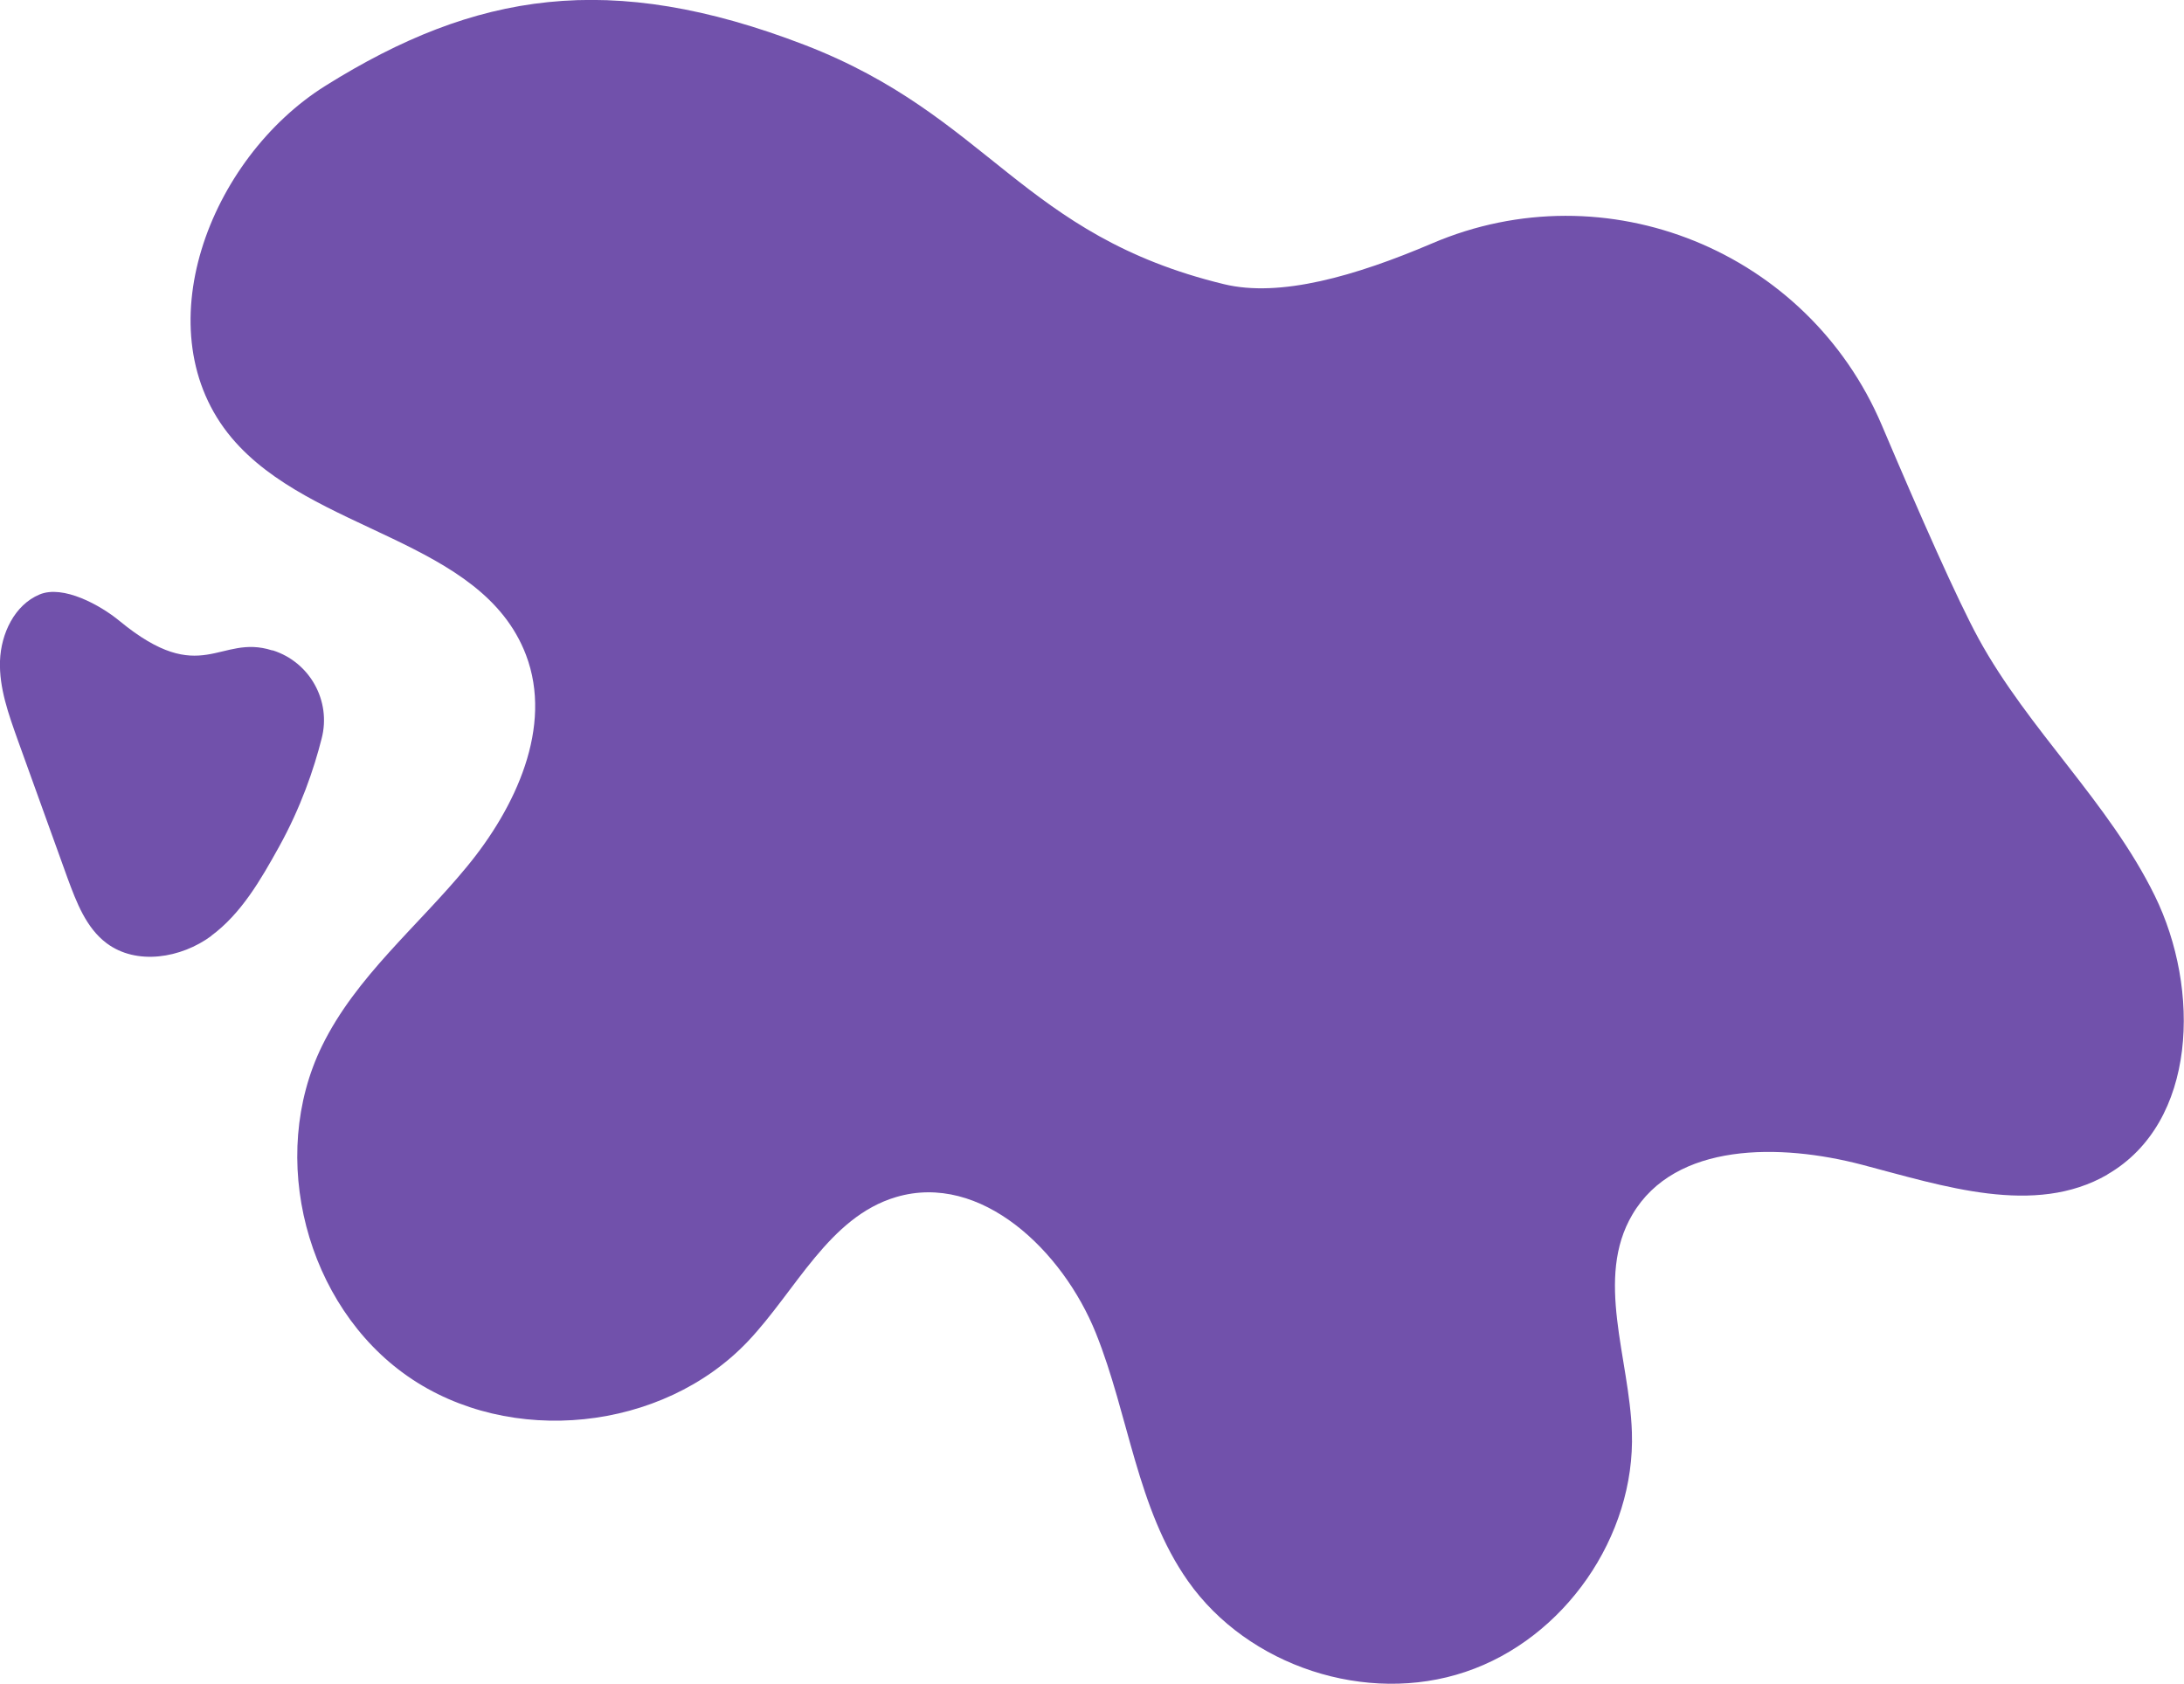
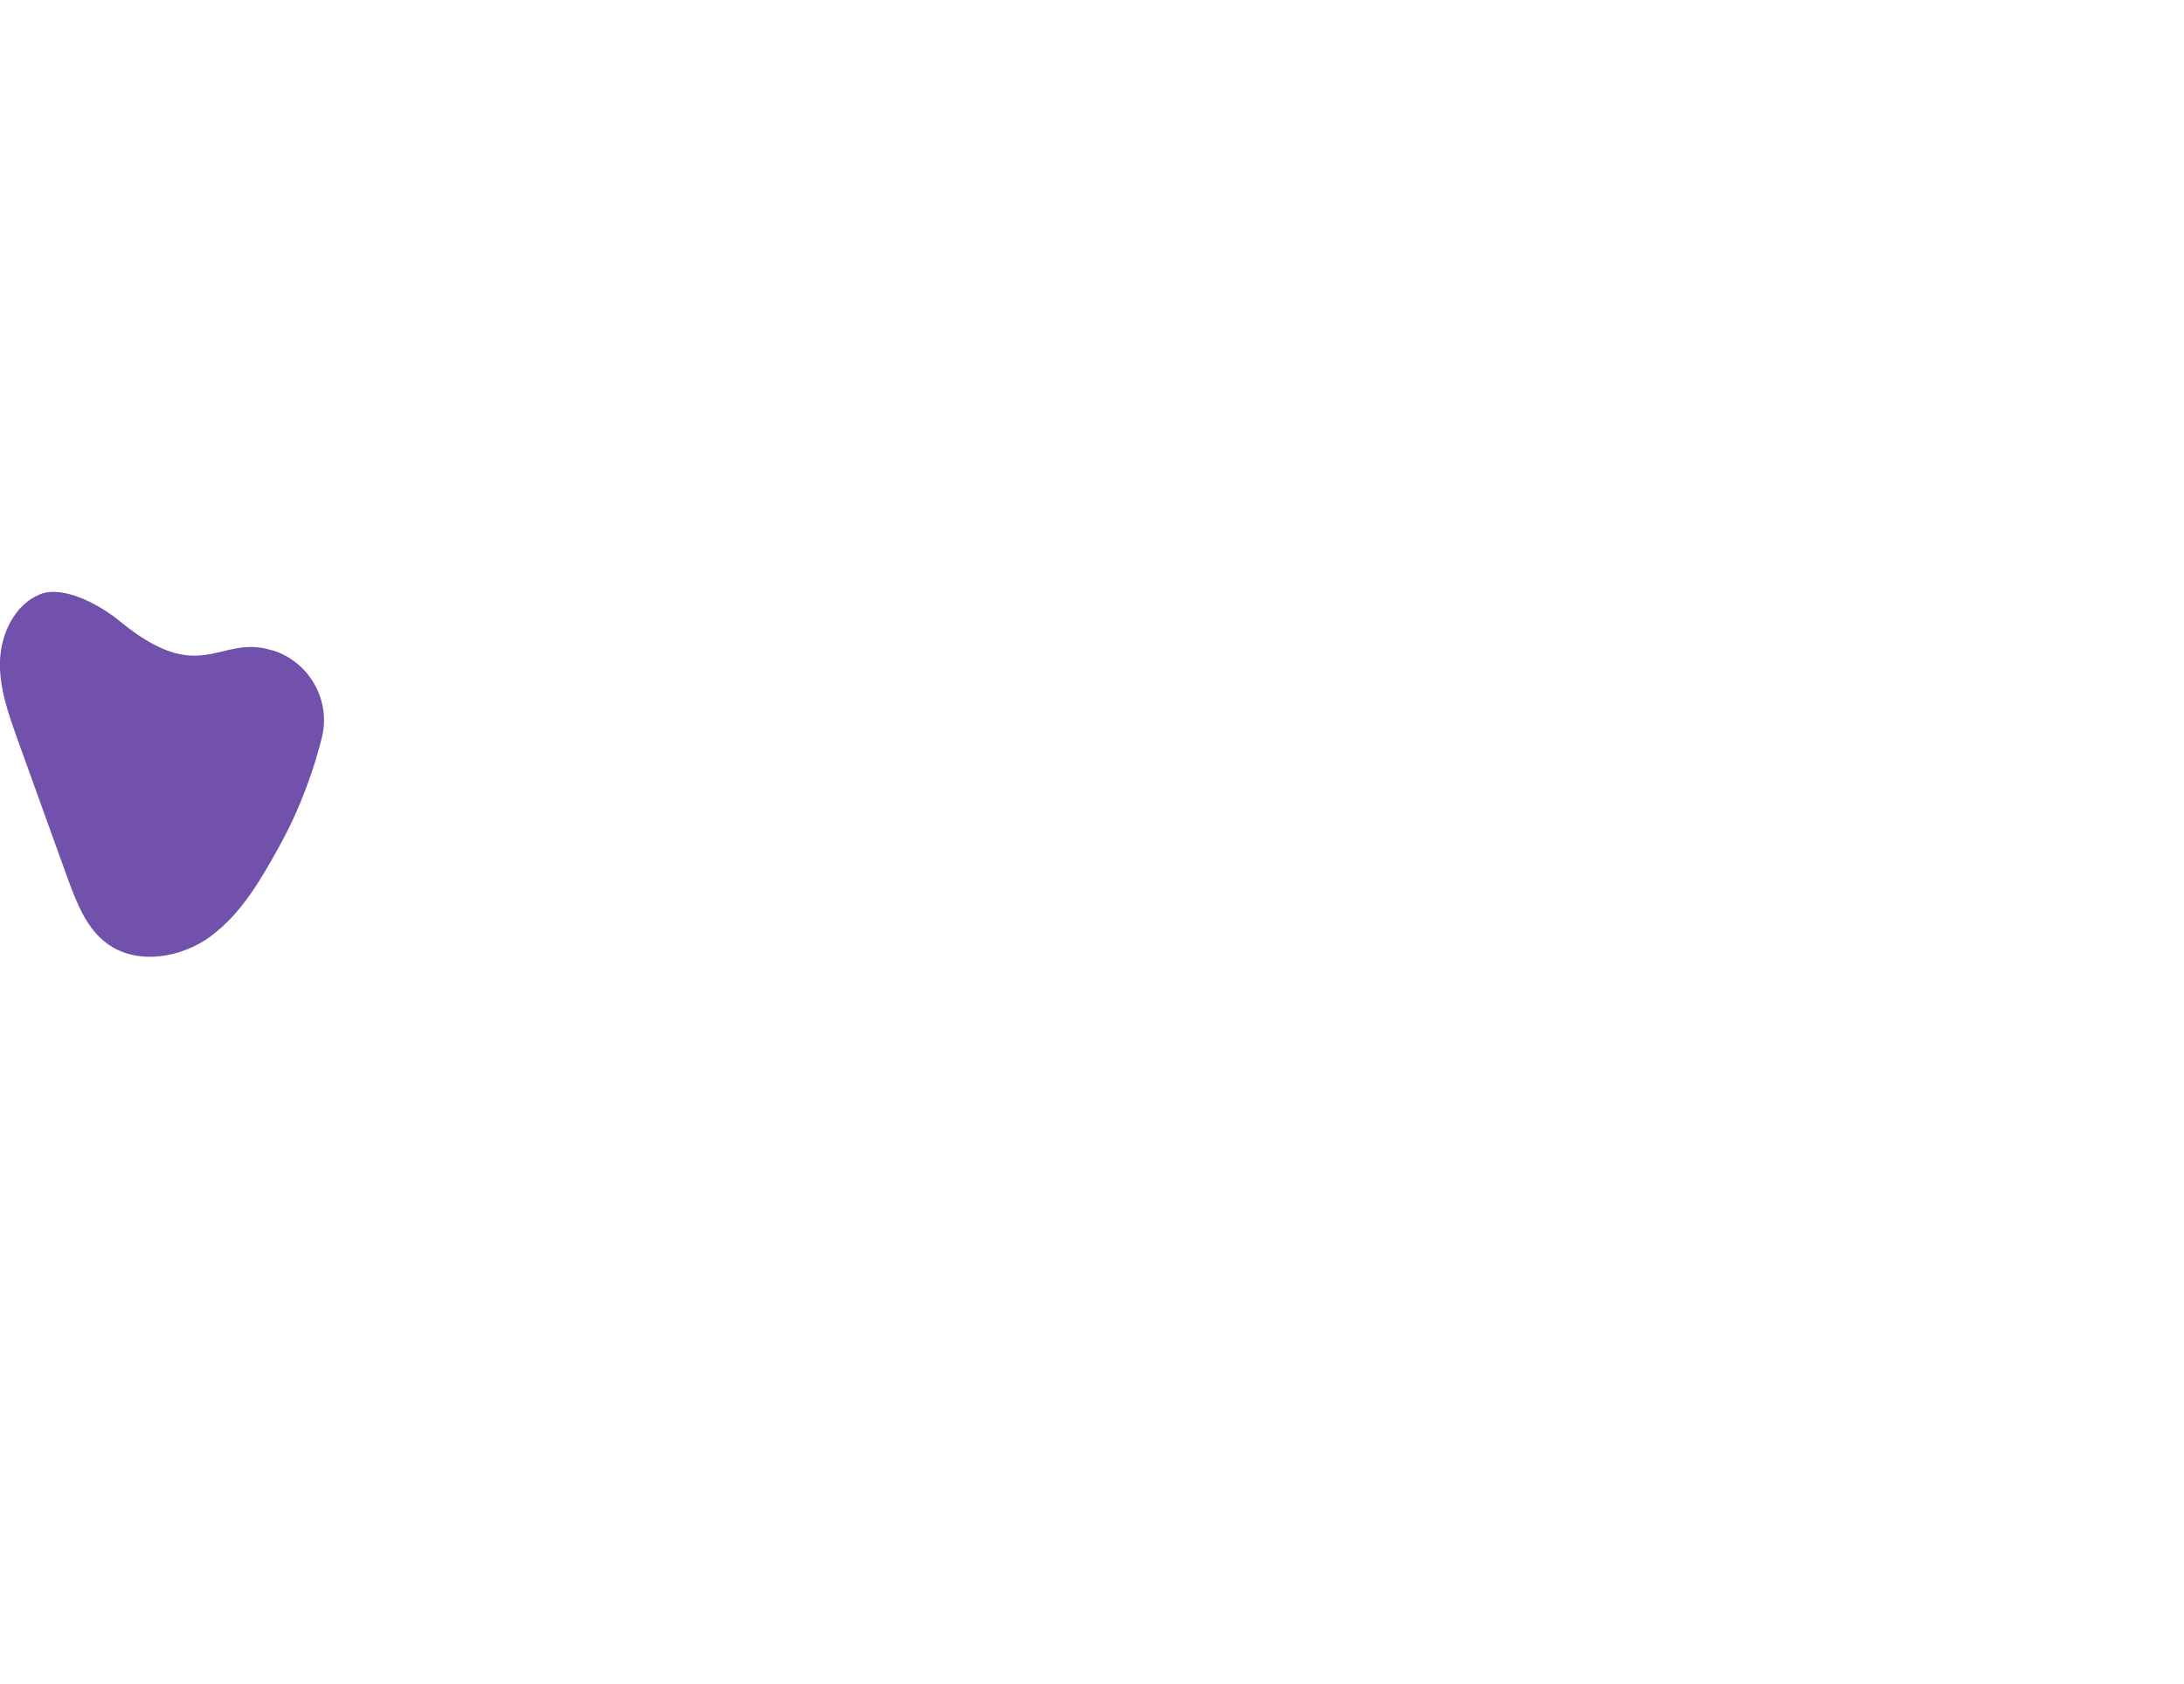
<svg xmlns="http://www.w3.org/2000/svg" viewBox="0 0 910.6 702.2">
  <defs>
    <style>      .cls-1 {        fill: #7151ab;      }    </style>
  </defs>
  <g>
    <g id="Layer_2">
      <g id="Objects">
        <g>
-           <path class="cls-1" d="M878.7,489.8c-30.4,17.6-68.4,4.8-102.4-4.1-34-8.9-77.9-9.5-95.7,20.8-15.7,26.6-1.2,59.9-.2,90.7,1.5,43.5-28.2,86.2-69.4,100-41.2,13.9-90.7-2.3-115.7-37.9-21.3-30.2-24.6-69.1-38.4-103.4-13.8-34.3-47.9-67.2-83.3-56.7-28,8.3-41.7,39-61.8,60.2-35.6,37.5-99.2,44.1-141.7,14.6-42.5-29.5-58.6-91.4-35.8-137.9,14.1-28.8,39.9-49.8,60.3-74.6,20.4-24.7,36.1-58.4,24.7-88.4-18.5-48.5-89.3-50.8-122.7-90.5-37-44-9.6-116.4,39.2-146.9C198.2-3.3,254.3-12.5,335.4,18.7c77.1,29.7,90.7,79.4,174.9,99.8,23.4,5.7,54.9-3.4,86.8-17,72.6-31.1,156.6,3.1,187.5,75.8,16,37.7,31.5,72.8,40.4,89.1,20.8,38,54.3,68.2,73.4,107.1,19.1,38.9,17.8,94.6-19.8,116.3h0Z" />
          <path class="cls-1" d="M88.1,390.3c-12.6,9.3-31.2,12.4-43.7,3-8.5-6.4-12.5-17-16.2-27-6.9-19.2-13.9-38.5-20.8-57.7-3.8-10.7-7.8-21.7-7.4-33,.4-11.3,6-23.3,16.5-27.7,9.8-4.1,25.3,4.4,33.4,11.1,34.2,28.1,41.5,5.2,63.5,12.2,0,0,.2,0,.3,0,15.5,4.9,24.5,21.1,20.4,36.8-3.2,12.7-8.7,28.8-17.8,45.2-7.6,13.7-15.7,27.8-28.3,37.1Z" />
        </g>
      </g>
    </g>
  </g>
</svg>